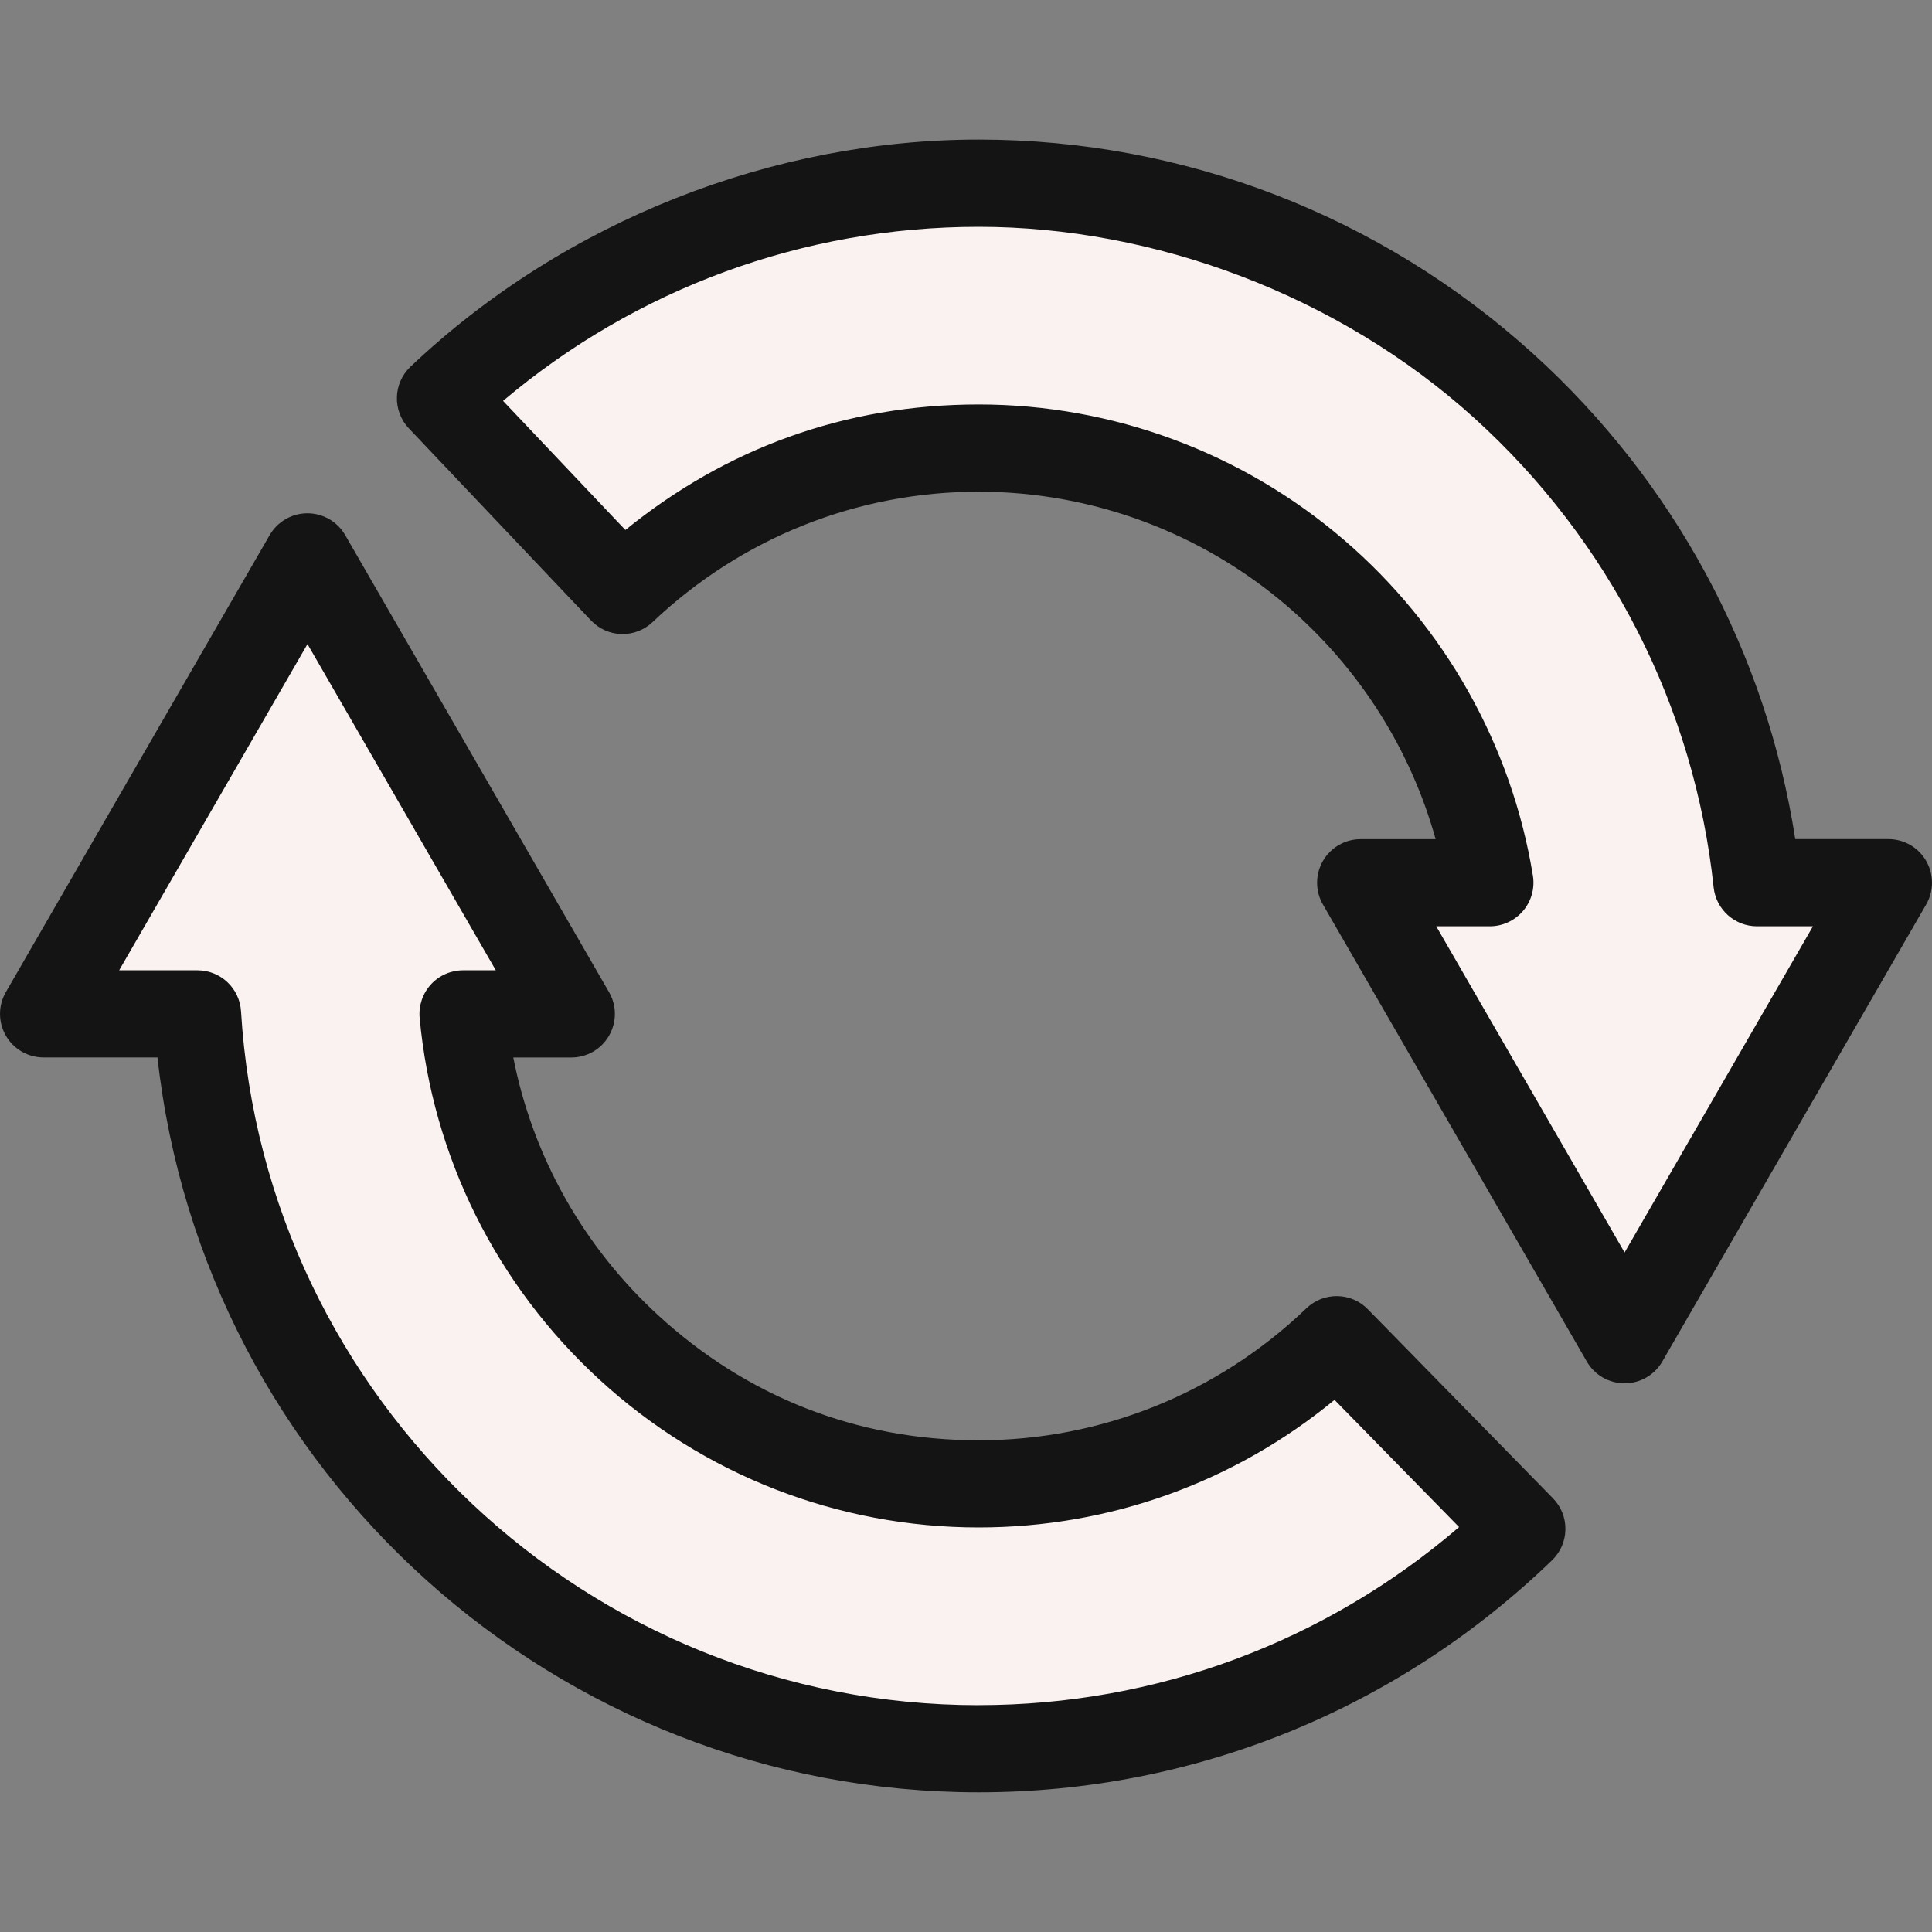
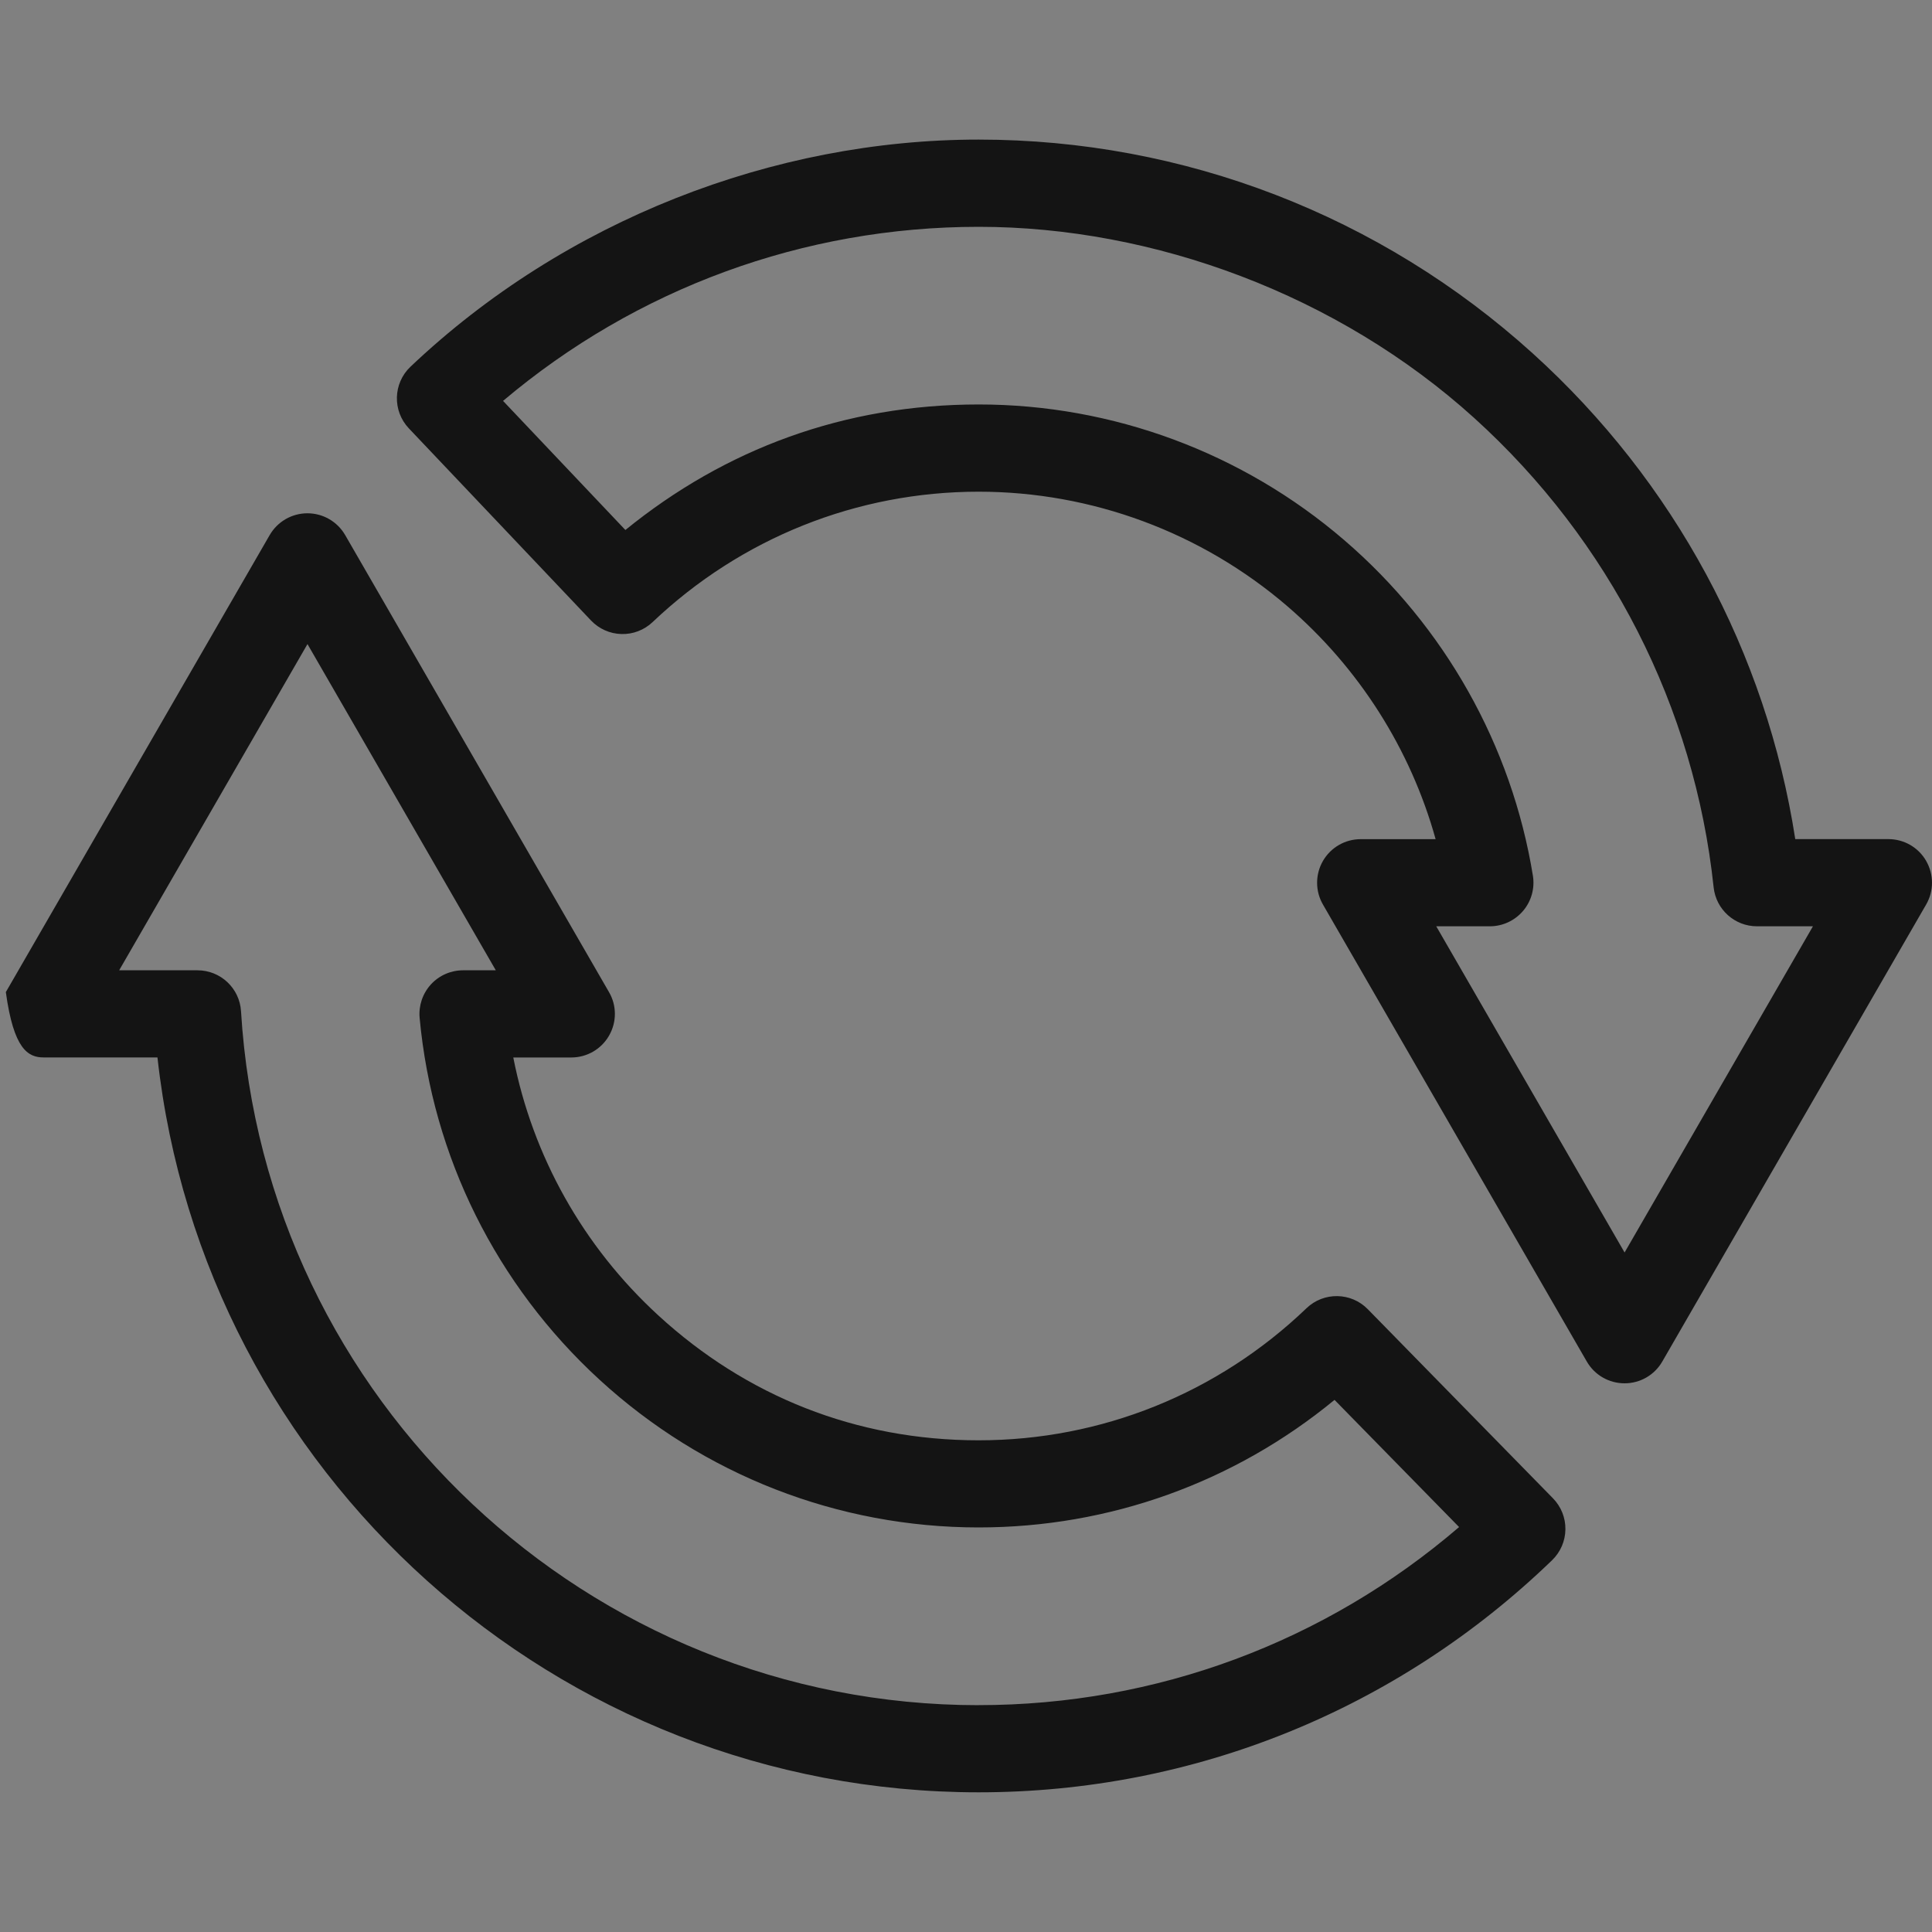
<svg xmlns="http://www.w3.org/2000/svg" width="40" height="40" viewBox="0 0 40 40" fill="none">
  <rect x="0" y="0" width="40" height="40" fill="#808080" stroke="none" />
-   <path d="M20.262 30.722C14.684 30.722 10.089 26.441 9.587 20.991H11.828L6.366 11.529L0.902 20.992H4.088C4.603 29.468 11.658 36.207 20.262 36.207C24.627 36.207 28.592 34.47 31.508 31.654L27.673 27.738C25.747 29.585 23.134 30.723 20.261 30.723L20.262 30.722ZM36.376 18.275C35.512 10.147 28.615 3.792 20.262 3.792C15.948 3.792 12.027 5.489 9.119 8.247L12.889 12.223C14.812 10.399 17.407 9.277 20.261 9.277C25.586 9.277 30.016 13.179 30.843 18.275H28.171L33.633 27.737L39.096 18.275H36.374H36.376Z" fill="#F9F2F1" />
-   <path d="M28.319 27.106C27.973 26.752 27.406 26.743 27.049 27.086C25.21 28.849 22.8 29.82 20.261 29.82C17.722 29.82 15.447 28.902 13.631 27.235C12.073 25.806 11.028 23.937 10.627 21.894H11.828C12.15 21.894 12.448 21.723 12.609 21.443C12.771 21.163 12.771 20.819 12.609 20.541L7.147 11.079C6.985 10.799 6.688 10.627 6.365 10.627C6.042 10.627 5.745 10.799 5.583 11.079L0.121 20.54C-0.04 20.819 -0.04 21.163 0.121 21.442C0.282 21.722 0.58 21.893 0.903 21.893H3.26C4.21 30.492 11.521 37.108 20.262 37.108C24.709 37.108 28.926 35.401 32.135 32.302C32.308 32.134 32.407 31.906 32.41 31.665C32.414 31.424 32.321 31.193 32.152 31.02L28.318 27.105L28.319 27.106ZM20.262 35.304C12.187 35.304 5.479 28.993 4.99 20.937C4.961 20.46 4.566 20.089 4.089 20.089H2.467L6.366 13.335L10.265 20.089H9.587C9.334 20.089 9.091 20.195 8.92 20.383C8.75 20.57 8.665 20.821 8.688 21.074C8.953 23.944 10.275 26.604 12.411 28.564C14.561 30.537 17.349 31.624 20.262 31.624C22.969 31.624 25.554 30.692 27.63 28.983L30.209 31.616C27.433 34 23.936 35.303 20.262 35.303V35.304ZM39.879 17.824C39.718 17.544 39.42 17.373 39.098 17.373H37.169C36.571 13.512 34.661 9.967 31.734 7.317C28.581 4.462 24.507 2.89 20.262 2.89C16.017 2.89 11.696 4.56 8.498 7.593C8.137 7.936 8.122 8.507 8.465 8.869L12.235 12.845C12.4 13.019 12.626 13.121 12.866 13.127C13.107 13.134 13.338 13.044 13.512 12.879C15.347 11.138 17.744 10.18 20.262 10.18C22.604 10.18 24.873 11.022 26.652 12.55C28.137 13.827 29.205 15.512 29.723 17.374H28.172C27.849 17.374 27.552 17.545 27.39 17.825C27.229 18.104 27.229 18.449 27.39 18.727L32.853 28.189C33.014 28.469 33.312 28.64 33.635 28.64C33.957 28.64 34.255 28.469 34.416 28.189L39.879 18.727C40.04 18.448 40.04 18.104 39.879 17.825L39.879 17.824ZM33.635 25.931L29.736 19.178H30.845C31.11 19.178 31.361 19.061 31.533 18.86C31.705 18.658 31.779 18.392 31.737 18.13C31.299 15.438 29.912 12.97 27.829 11.181C25.724 9.371 23.036 8.374 20.263 8.374C17.489 8.374 15.017 9.291 12.948 10.973L10.415 8.3C13.175 5.969 16.639 4.696 20.263 4.696C23.887 4.696 27.703 6.102 30.523 8.655C33.323 11.191 35.083 14.642 35.479 18.371C35.528 18.83 35.915 19.178 36.377 19.178H37.535L33.635 25.932V25.931Z" fill="#141414" />
+   <path d="M28.319 27.106C27.973 26.752 27.406 26.743 27.049 27.086C25.21 28.849 22.8 29.82 20.261 29.82C17.722 29.82 15.447 28.902 13.631 27.235C12.073 25.806 11.028 23.937 10.627 21.894H11.828C12.15 21.894 12.448 21.723 12.609 21.443C12.771 21.163 12.771 20.819 12.609 20.541L7.147 11.079C6.985 10.799 6.688 10.627 6.365 10.627C6.042 10.627 5.745 10.799 5.583 11.079L0.121 20.54C0.282 21.722 0.58 21.893 0.903 21.893H3.26C4.21 30.492 11.521 37.108 20.262 37.108C24.709 37.108 28.926 35.401 32.135 32.302C32.308 32.134 32.407 31.906 32.41 31.665C32.414 31.424 32.321 31.193 32.152 31.02L28.318 27.105L28.319 27.106ZM20.262 35.304C12.187 35.304 5.479 28.993 4.99 20.937C4.961 20.46 4.566 20.089 4.089 20.089H2.467L6.366 13.335L10.265 20.089H9.587C9.334 20.089 9.091 20.195 8.92 20.383C8.75 20.57 8.665 20.821 8.688 21.074C8.953 23.944 10.275 26.604 12.411 28.564C14.561 30.537 17.349 31.624 20.262 31.624C22.969 31.624 25.554 30.692 27.63 28.983L30.209 31.616C27.433 34 23.936 35.303 20.262 35.303V35.304ZM39.879 17.824C39.718 17.544 39.42 17.373 39.098 17.373H37.169C36.571 13.512 34.661 9.967 31.734 7.317C28.581 4.462 24.507 2.89 20.262 2.89C16.017 2.89 11.696 4.56 8.498 7.593C8.137 7.936 8.122 8.507 8.465 8.869L12.235 12.845C12.4 13.019 12.626 13.121 12.866 13.127C13.107 13.134 13.338 13.044 13.512 12.879C15.347 11.138 17.744 10.18 20.262 10.18C22.604 10.18 24.873 11.022 26.652 12.55C28.137 13.827 29.205 15.512 29.723 17.374H28.172C27.849 17.374 27.552 17.545 27.39 17.825C27.229 18.104 27.229 18.449 27.39 18.727L32.853 28.189C33.014 28.469 33.312 28.64 33.635 28.64C33.957 28.64 34.255 28.469 34.416 28.189L39.879 18.727C40.04 18.448 40.04 18.104 39.879 17.825L39.879 17.824ZM33.635 25.931L29.736 19.178H30.845C31.11 19.178 31.361 19.061 31.533 18.86C31.705 18.658 31.779 18.392 31.737 18.13C31.299 15.438 29.912 12.97 27.829 11.181C25.724 9.371 23.036 8.374 20.263 8.374C17.489 8.374 15.017 9.291 12.948 10.973L10.415 8.3C13.175 5.969 16.639 4.696 20.263 4.696C23.887 4.696 27.703 6.102 30.523 8.655C33.323 11.191 35.083 14.642 35.479 18.371C35.528 18.83 35.915 19.178 36.377 19.178H37.535L33.635 25.932V25.931Z" fill="#141414" />
</svg>